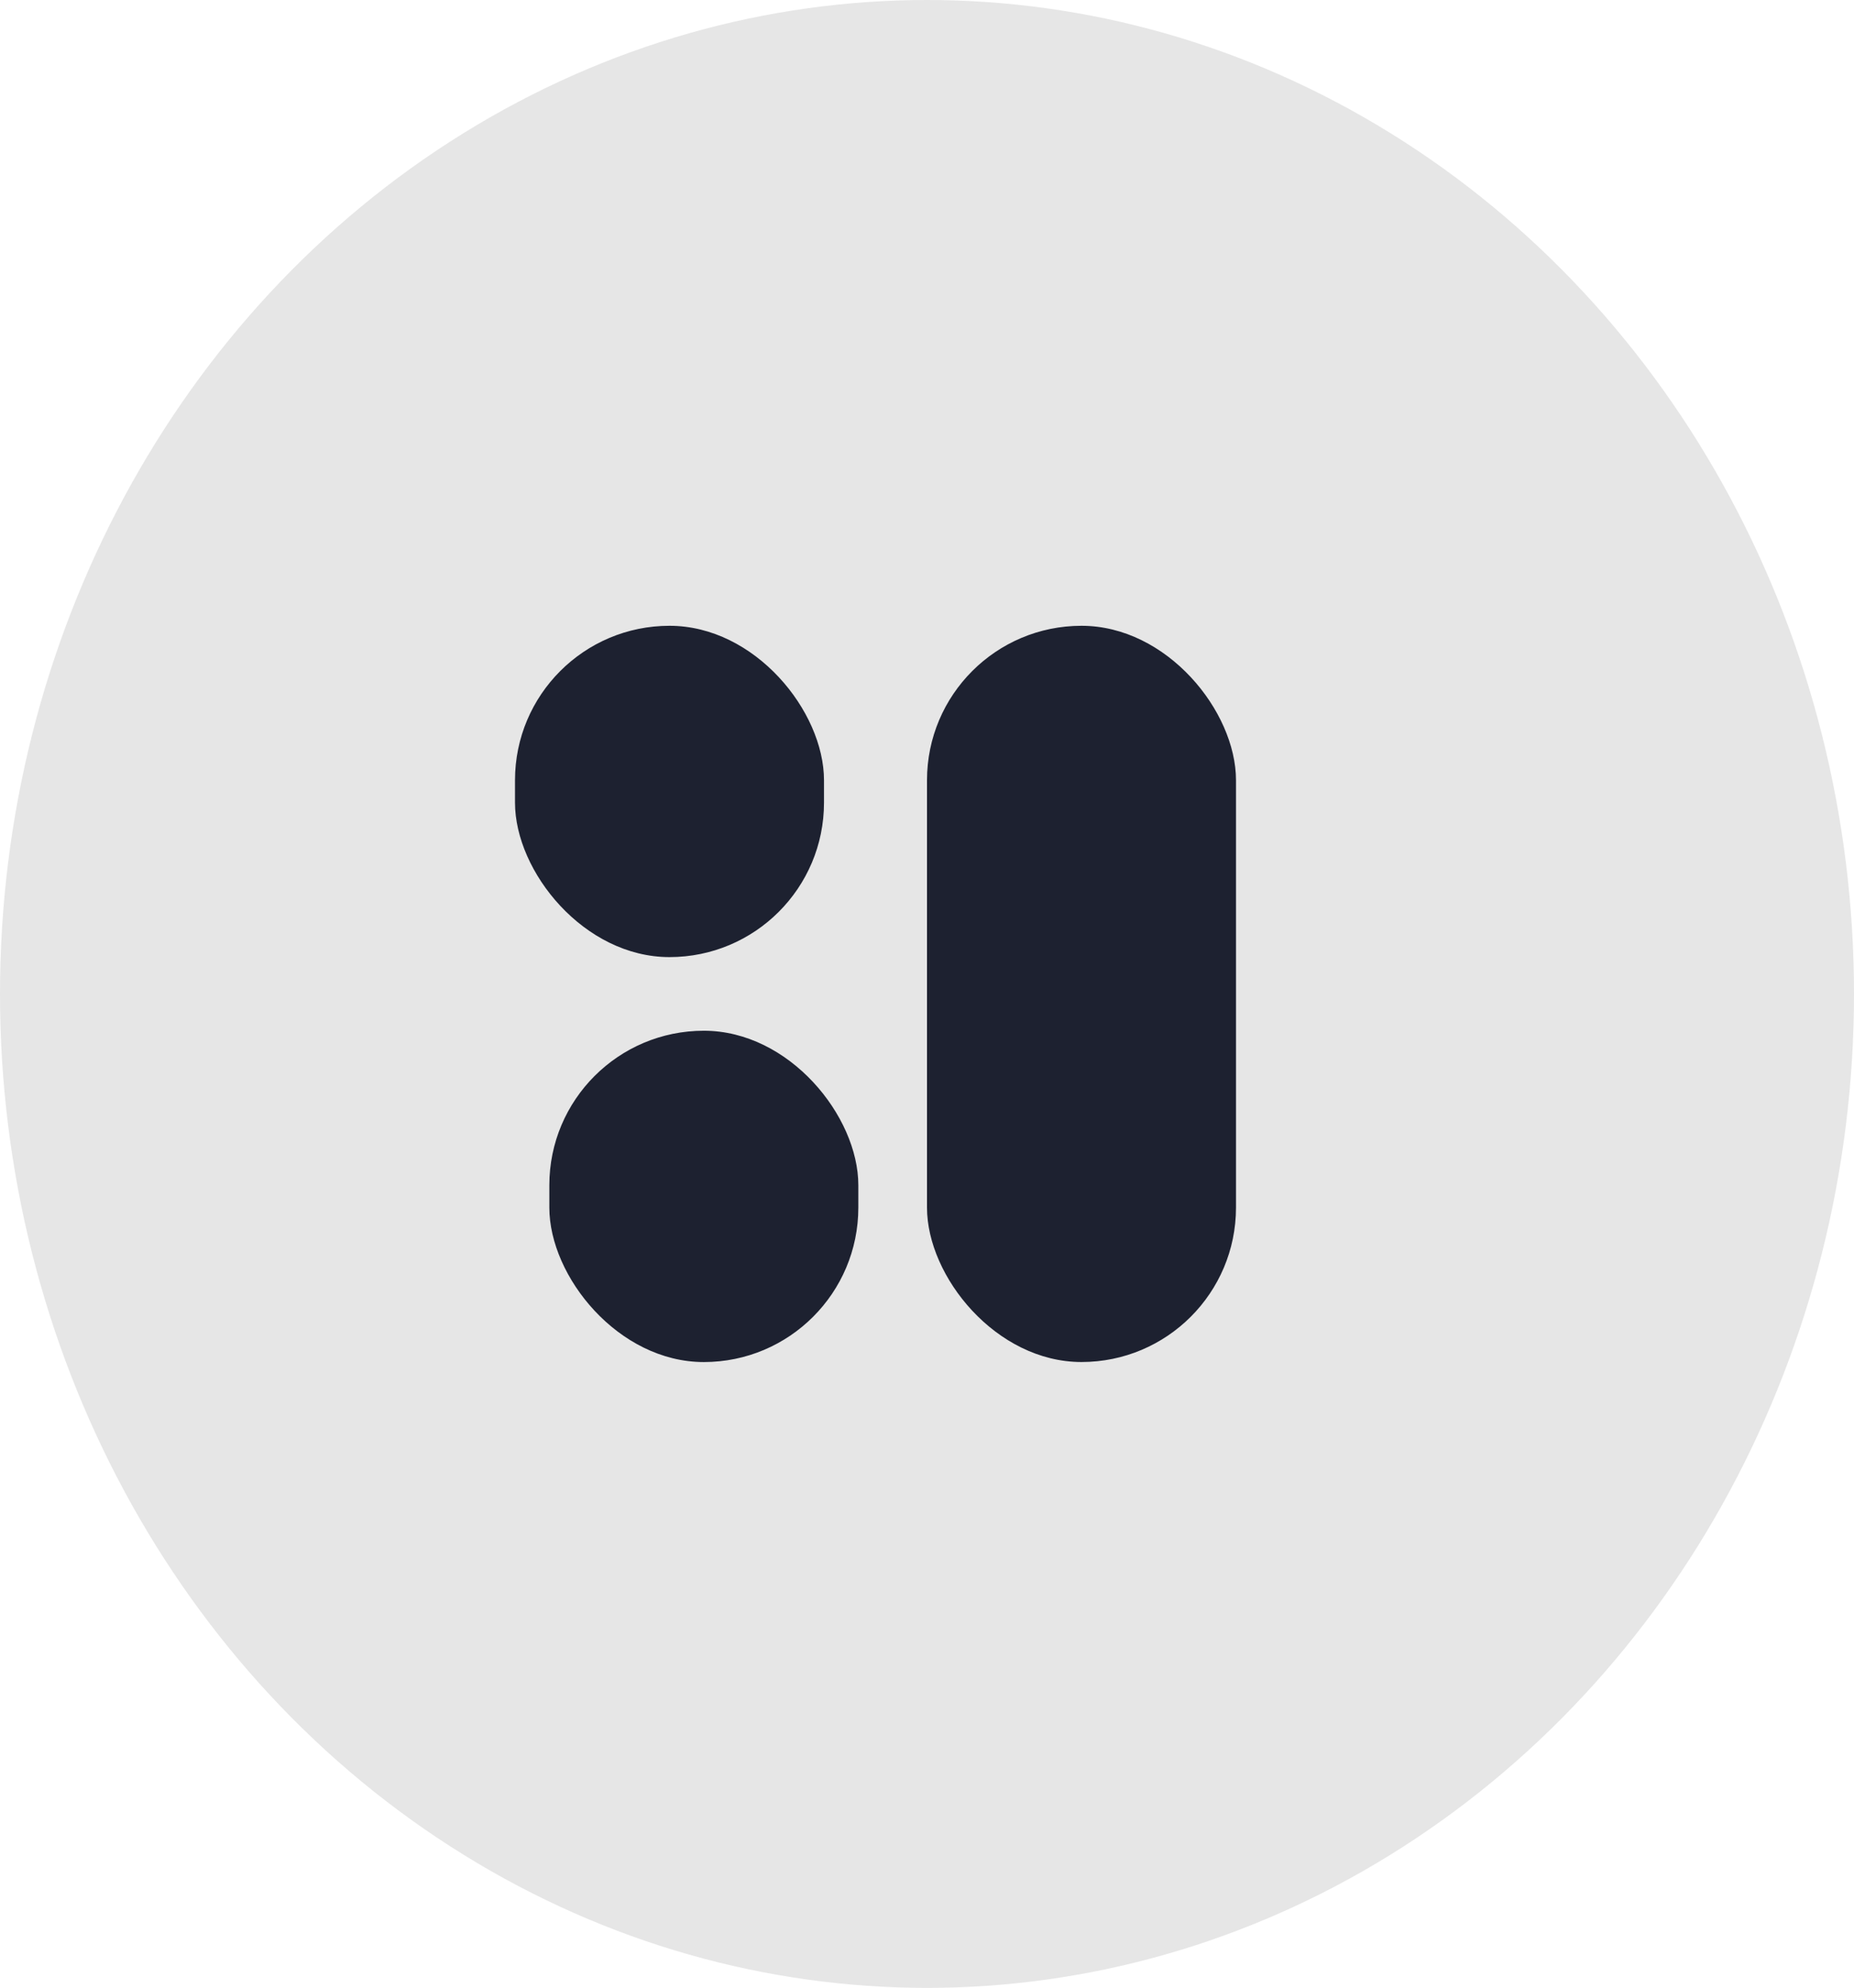
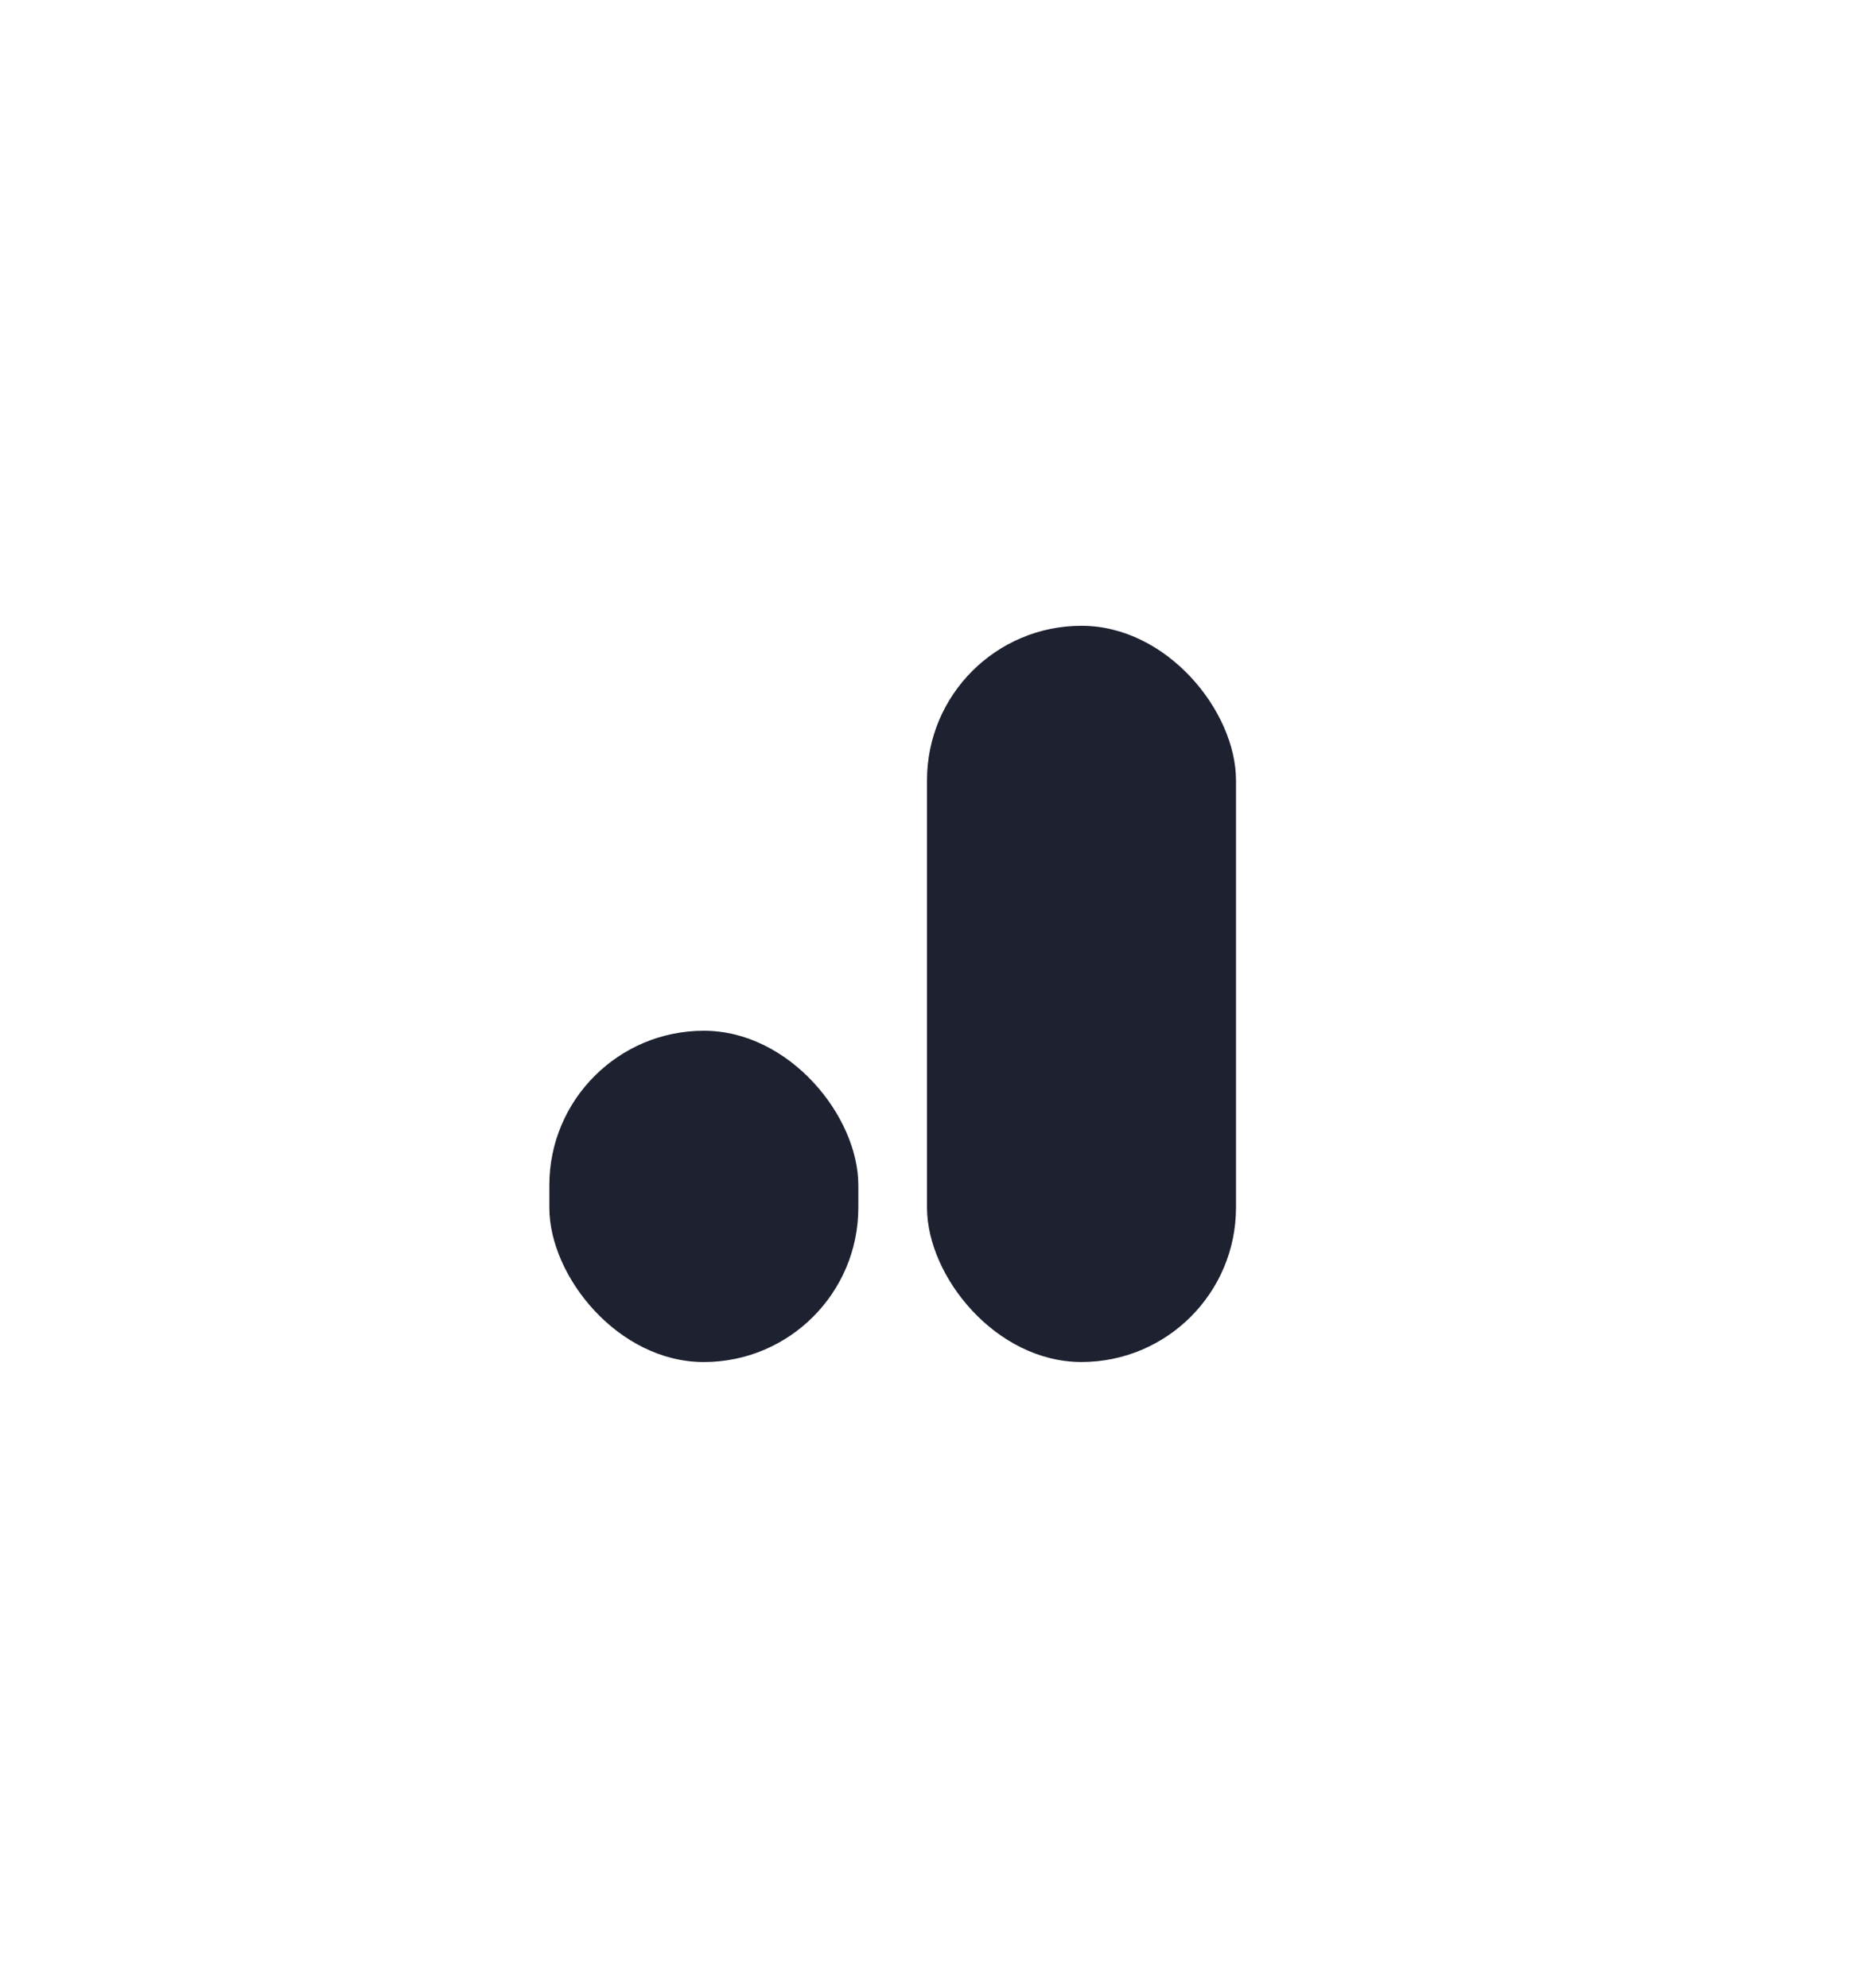
<svg xmlns="http://www.w3.org/2000/svg" width="54" height="57.905" viewBox="0 0 54 57.905" fill="none">
-   <ellipse cx="27" cy="28.953" rx="27" ry="28.953" fill="#E6E6E6">
- </ellipse>
  <rect x="16" y="30.025" width="9" height="9.651" rx="4.5" fill="#1D2130">
- </rect>
-   <rect x="15" y="18.229" width="9" height="9.651" rx="4.5" fill="#1D2130">
</rect>
  <rect x="27" y="18.229" width="9" height="21.446" rx="4.5" fill="#1D2130">
</rect>
</svg>